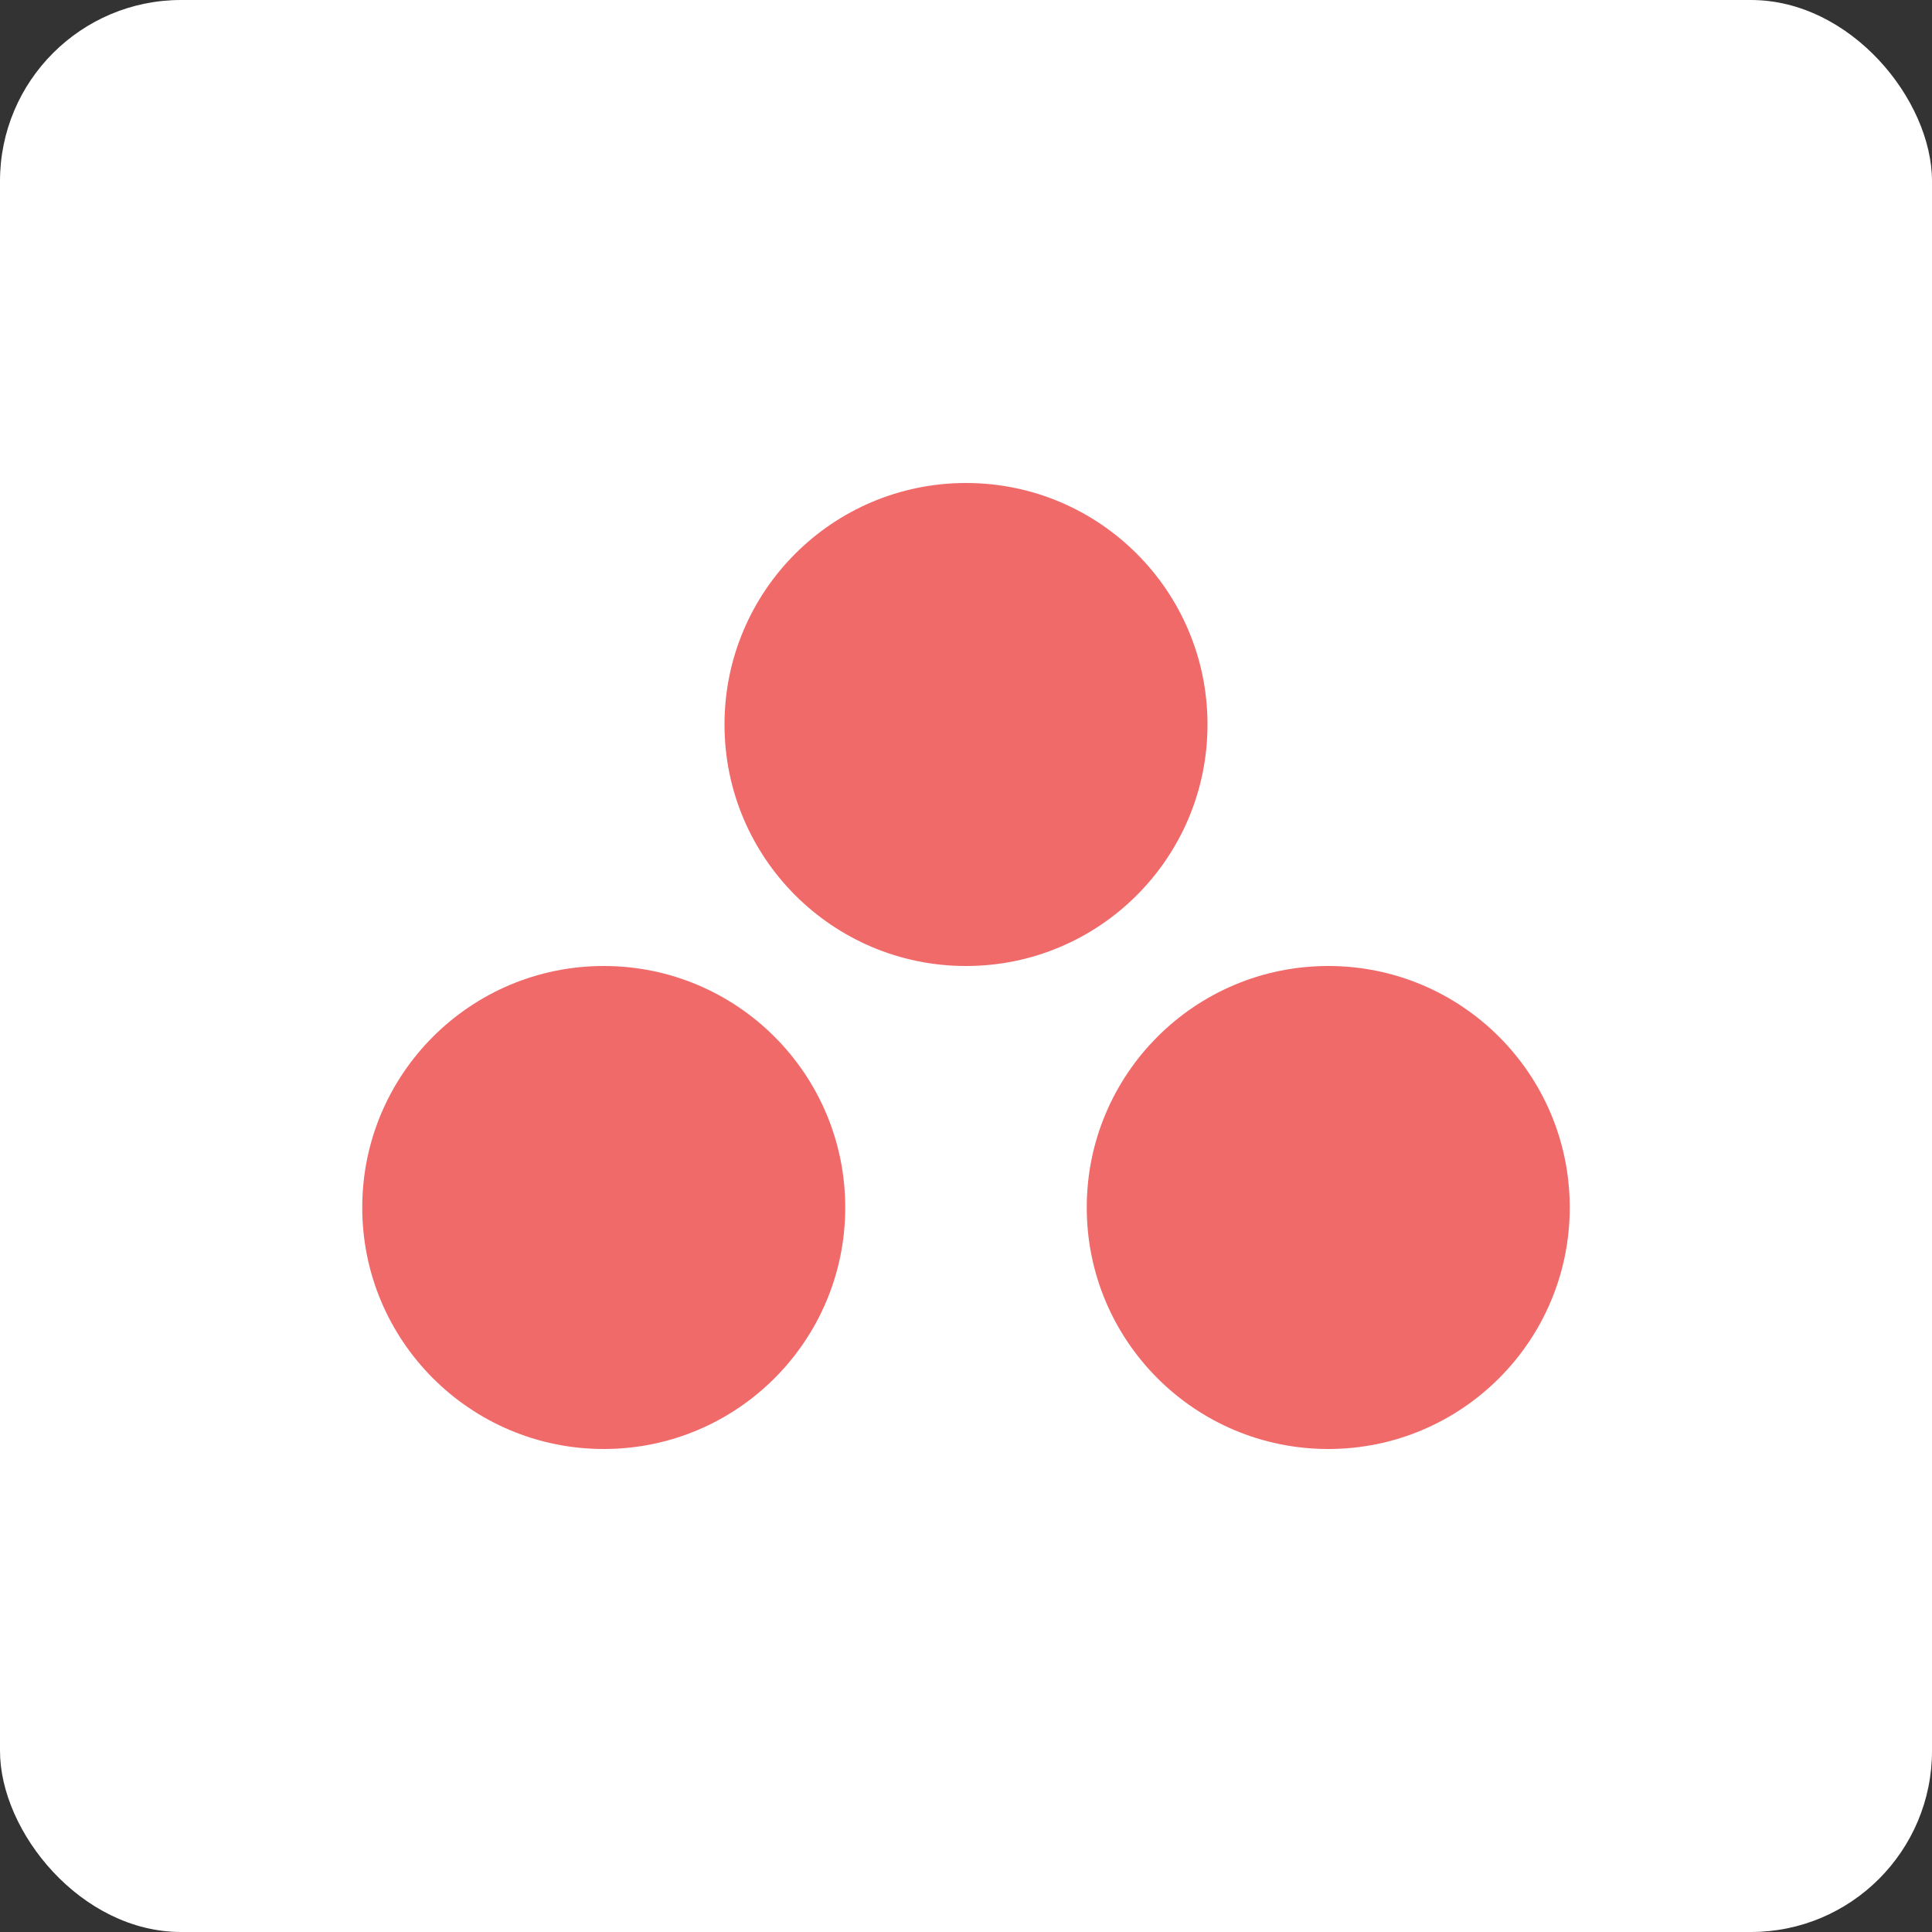
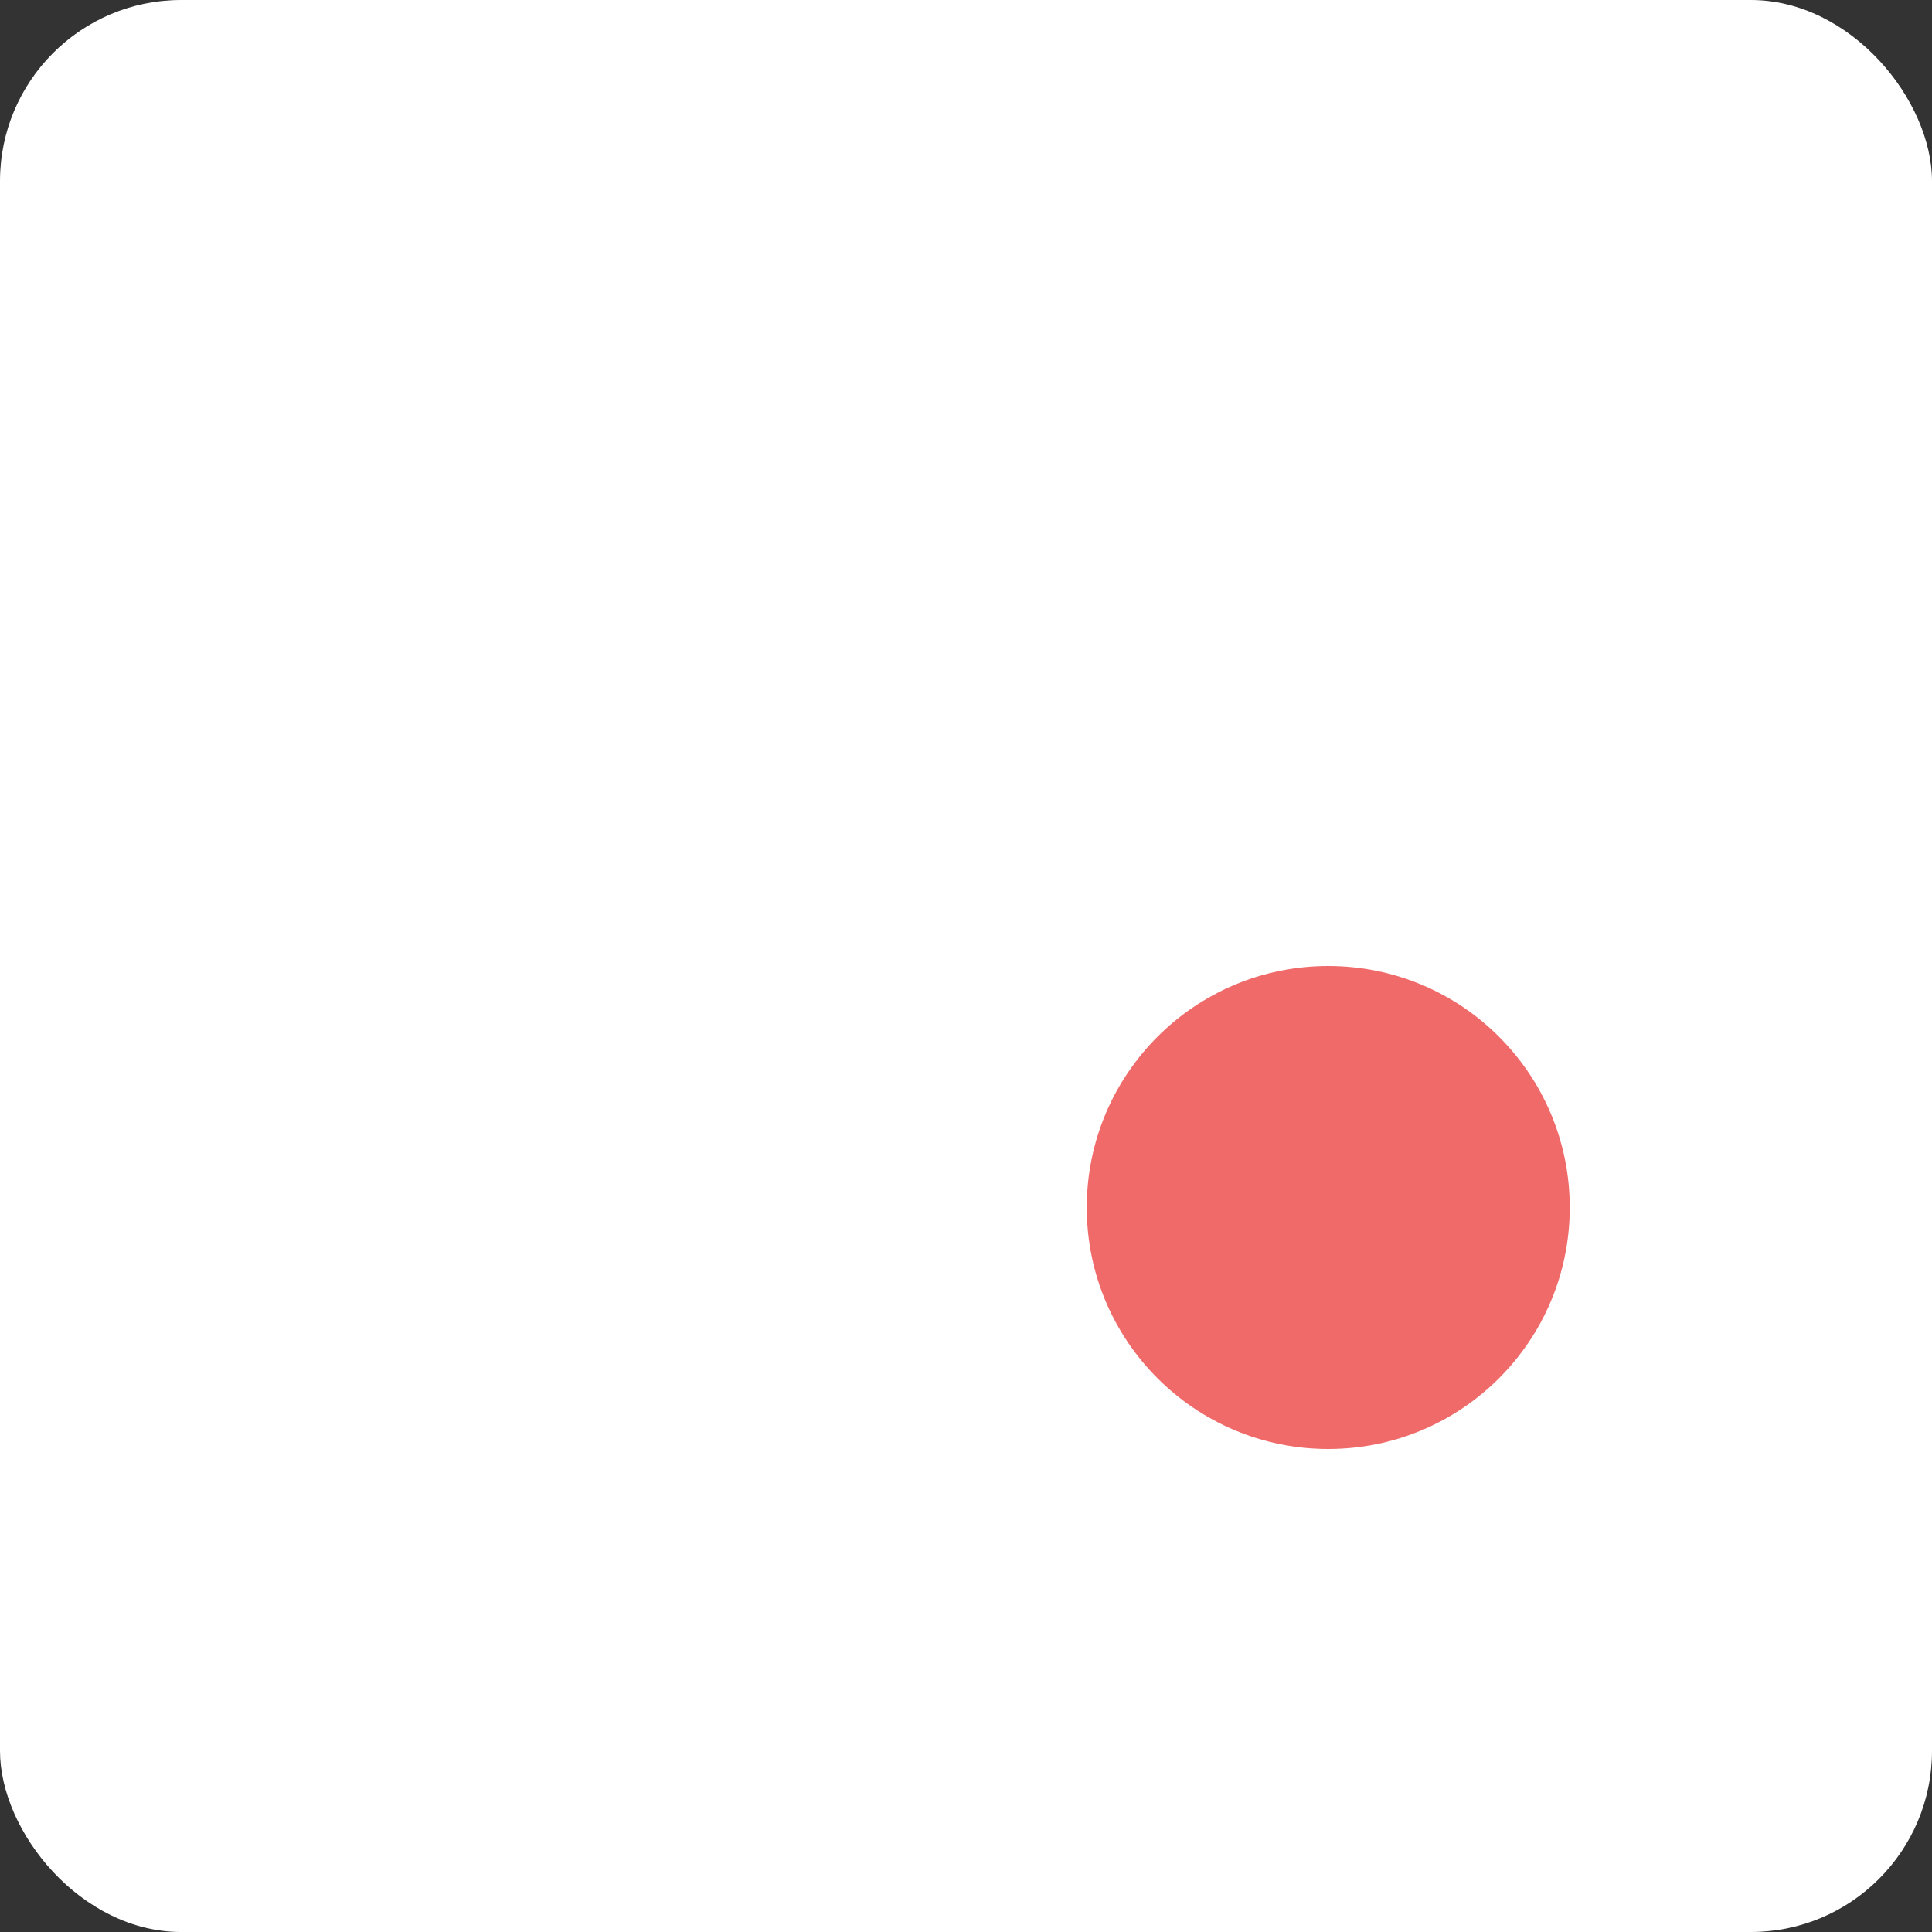
<svg xmlns="http://www.w3.org/2000/svg" width="32" height="32" viewBox="0 0 32 32" fill="none">
  <rect x="0" y="0" width="32" height="32" fill="#333333" stroke="none" />
  <rect width="32" height="32" rx="3" fill="white" />
-   <circle cx="16" cy="12" r="4" fill="#F06A6A" />
-   <circle cx="10" cy="20" r="4" fill="#F06A6A" />
  <circle cx="22" cy="20" r="4" fill="#F06A6A" />
</svg>